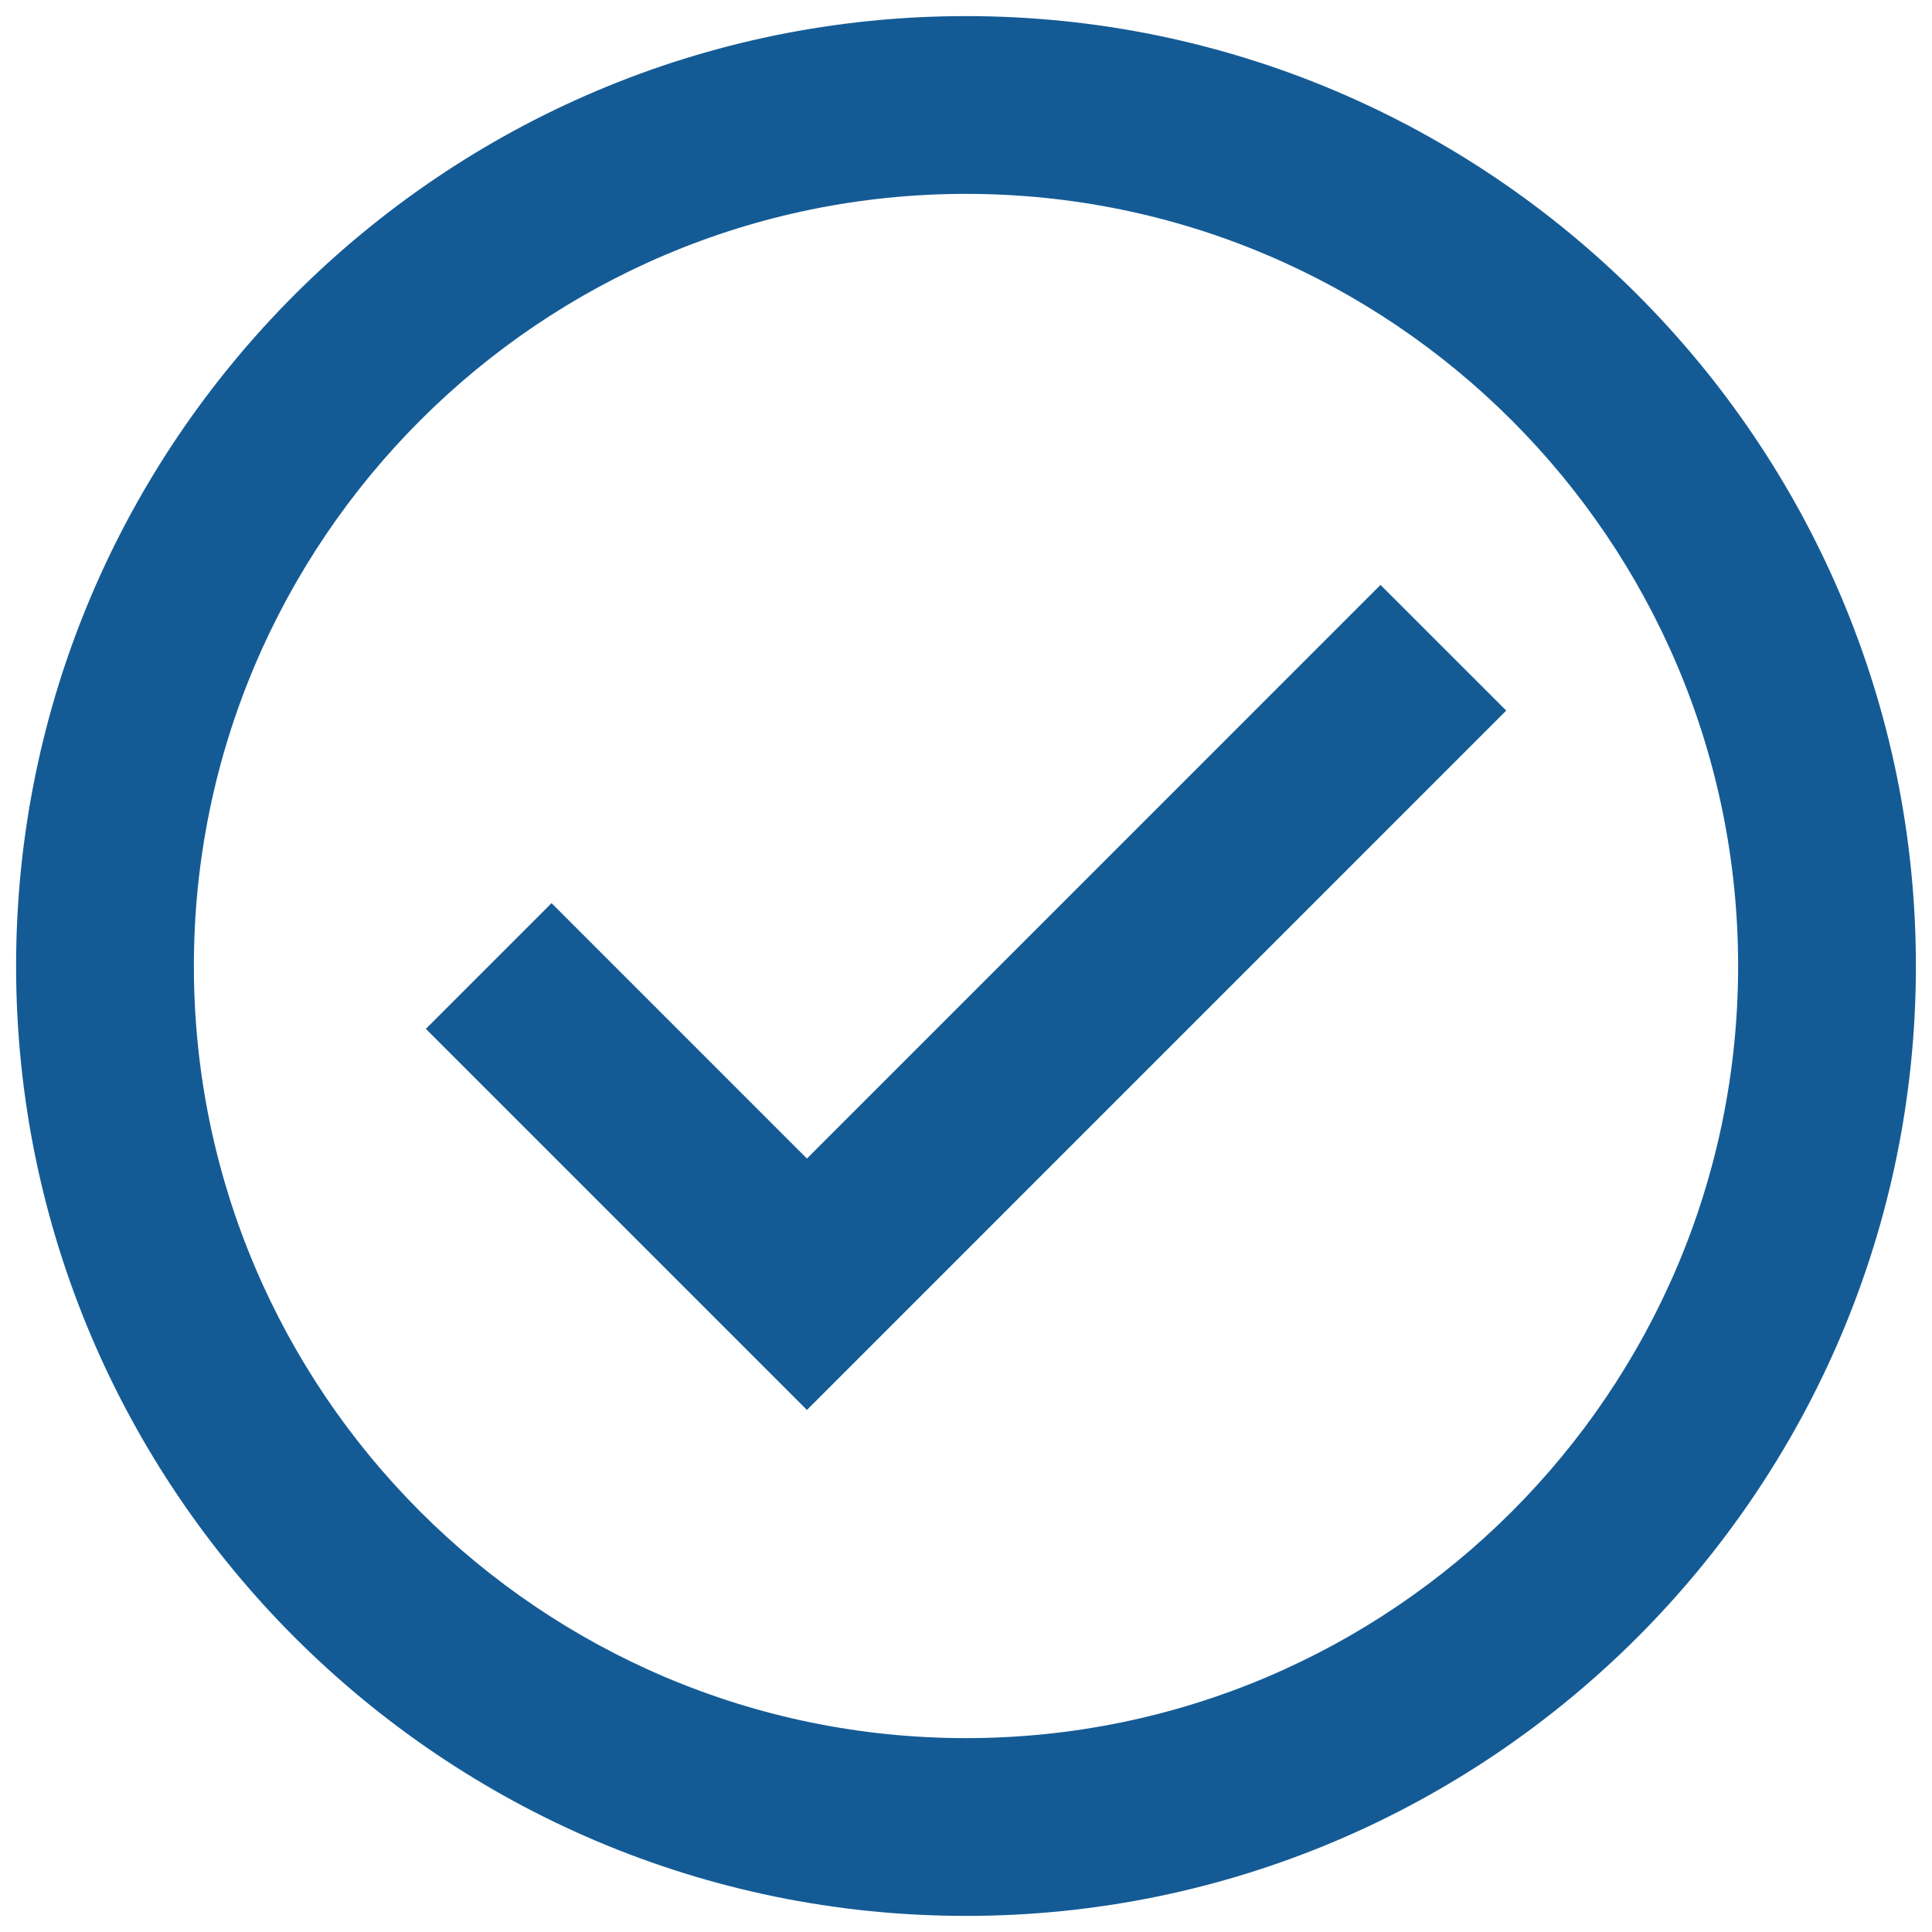
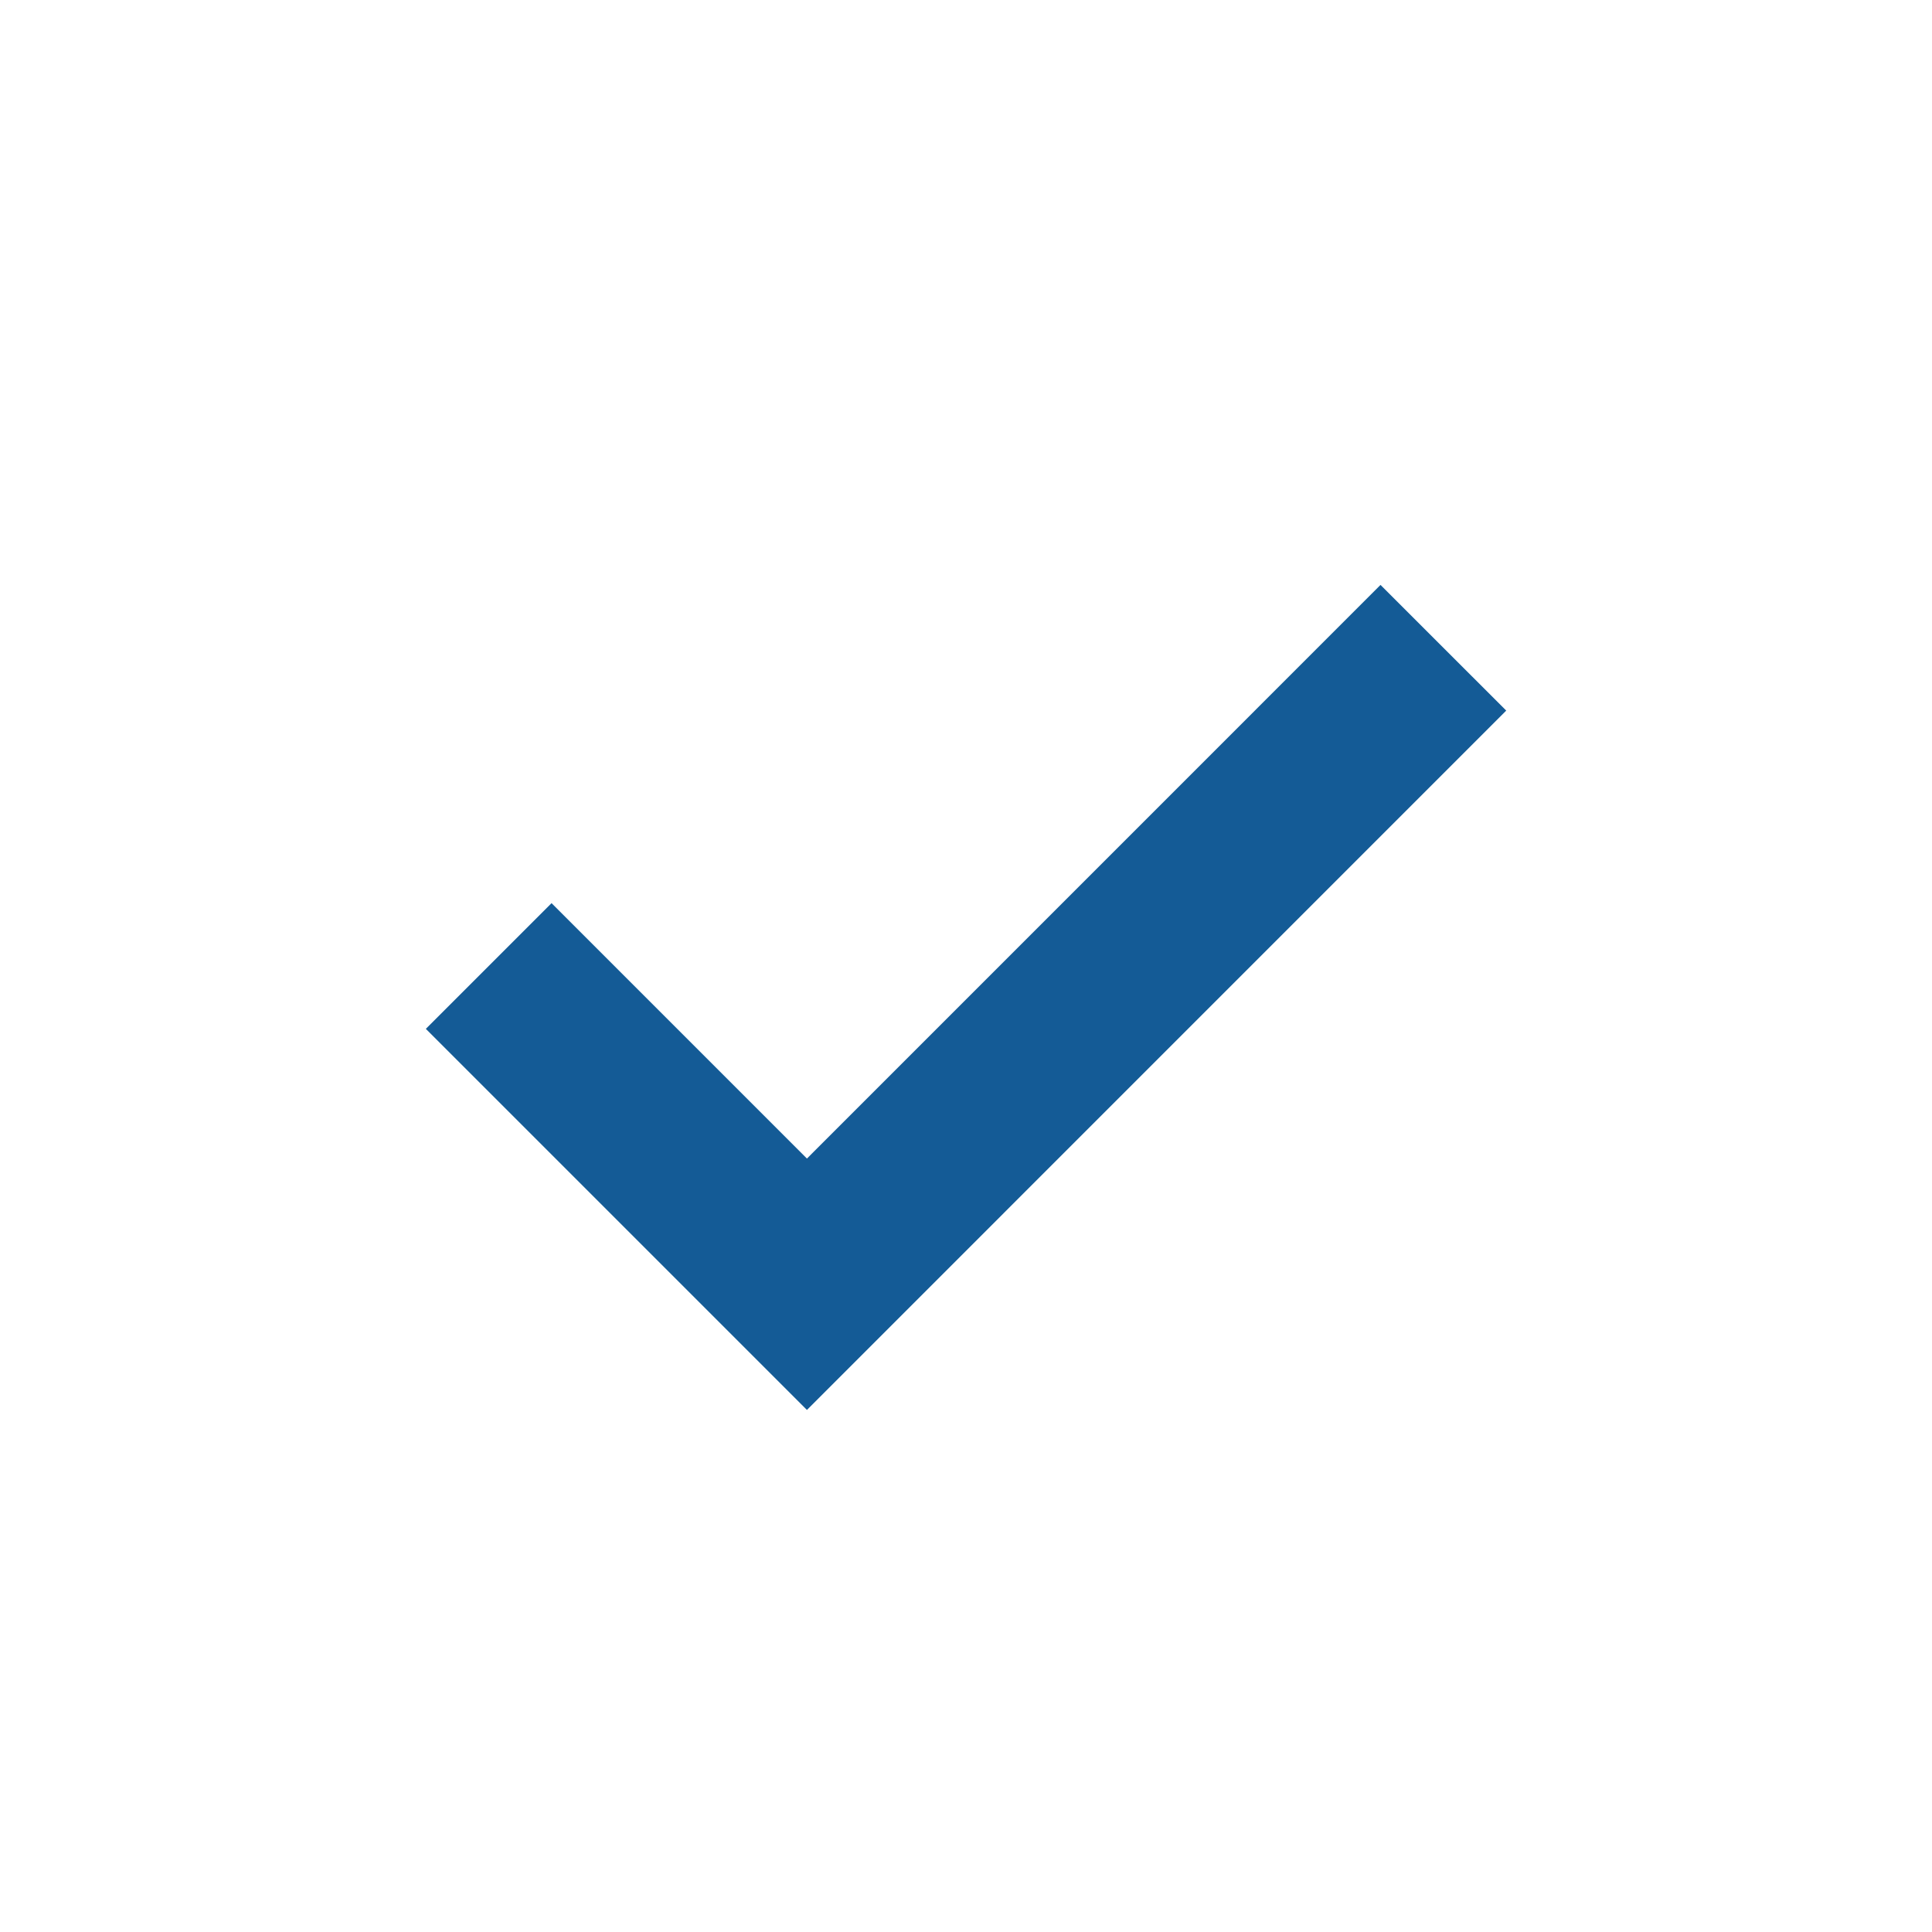
<svg xmlns="http://www.w3.org/2000/svg" version="1.1" id="Layer_1" x="0px" y="0px" viewBox="0 0 60 60" style="enable-background:new 0 0 60 60;" xml:space="preserve">
  <style type="text/css">
	.st0{fill:#145B96;}
</style>
  <g>
    <g>
-       <path class="st0" d="M30,59.5C13.735,59.5,0.5,46.265,0.5,30S13.735,0.5,30,0.5S59.5,13.735,59.5,30S46.265,59.5,30,59.5z     M30,6.021C16.779,6.021,6.021,16.779,6.021,30S16.779,53.979,30,53.979S53.979,43.221,53.979,30S43.221,6.021,30,6.021z" />
-     </g>
+       </g>
    <g>
      <polygon class="st0" points="25.06,43.787 13.225,31.952 17.129,28.048 25.06,35.98 42.873,18.165 46.777,22.068   " />
    </g>
  </g>
</svg>